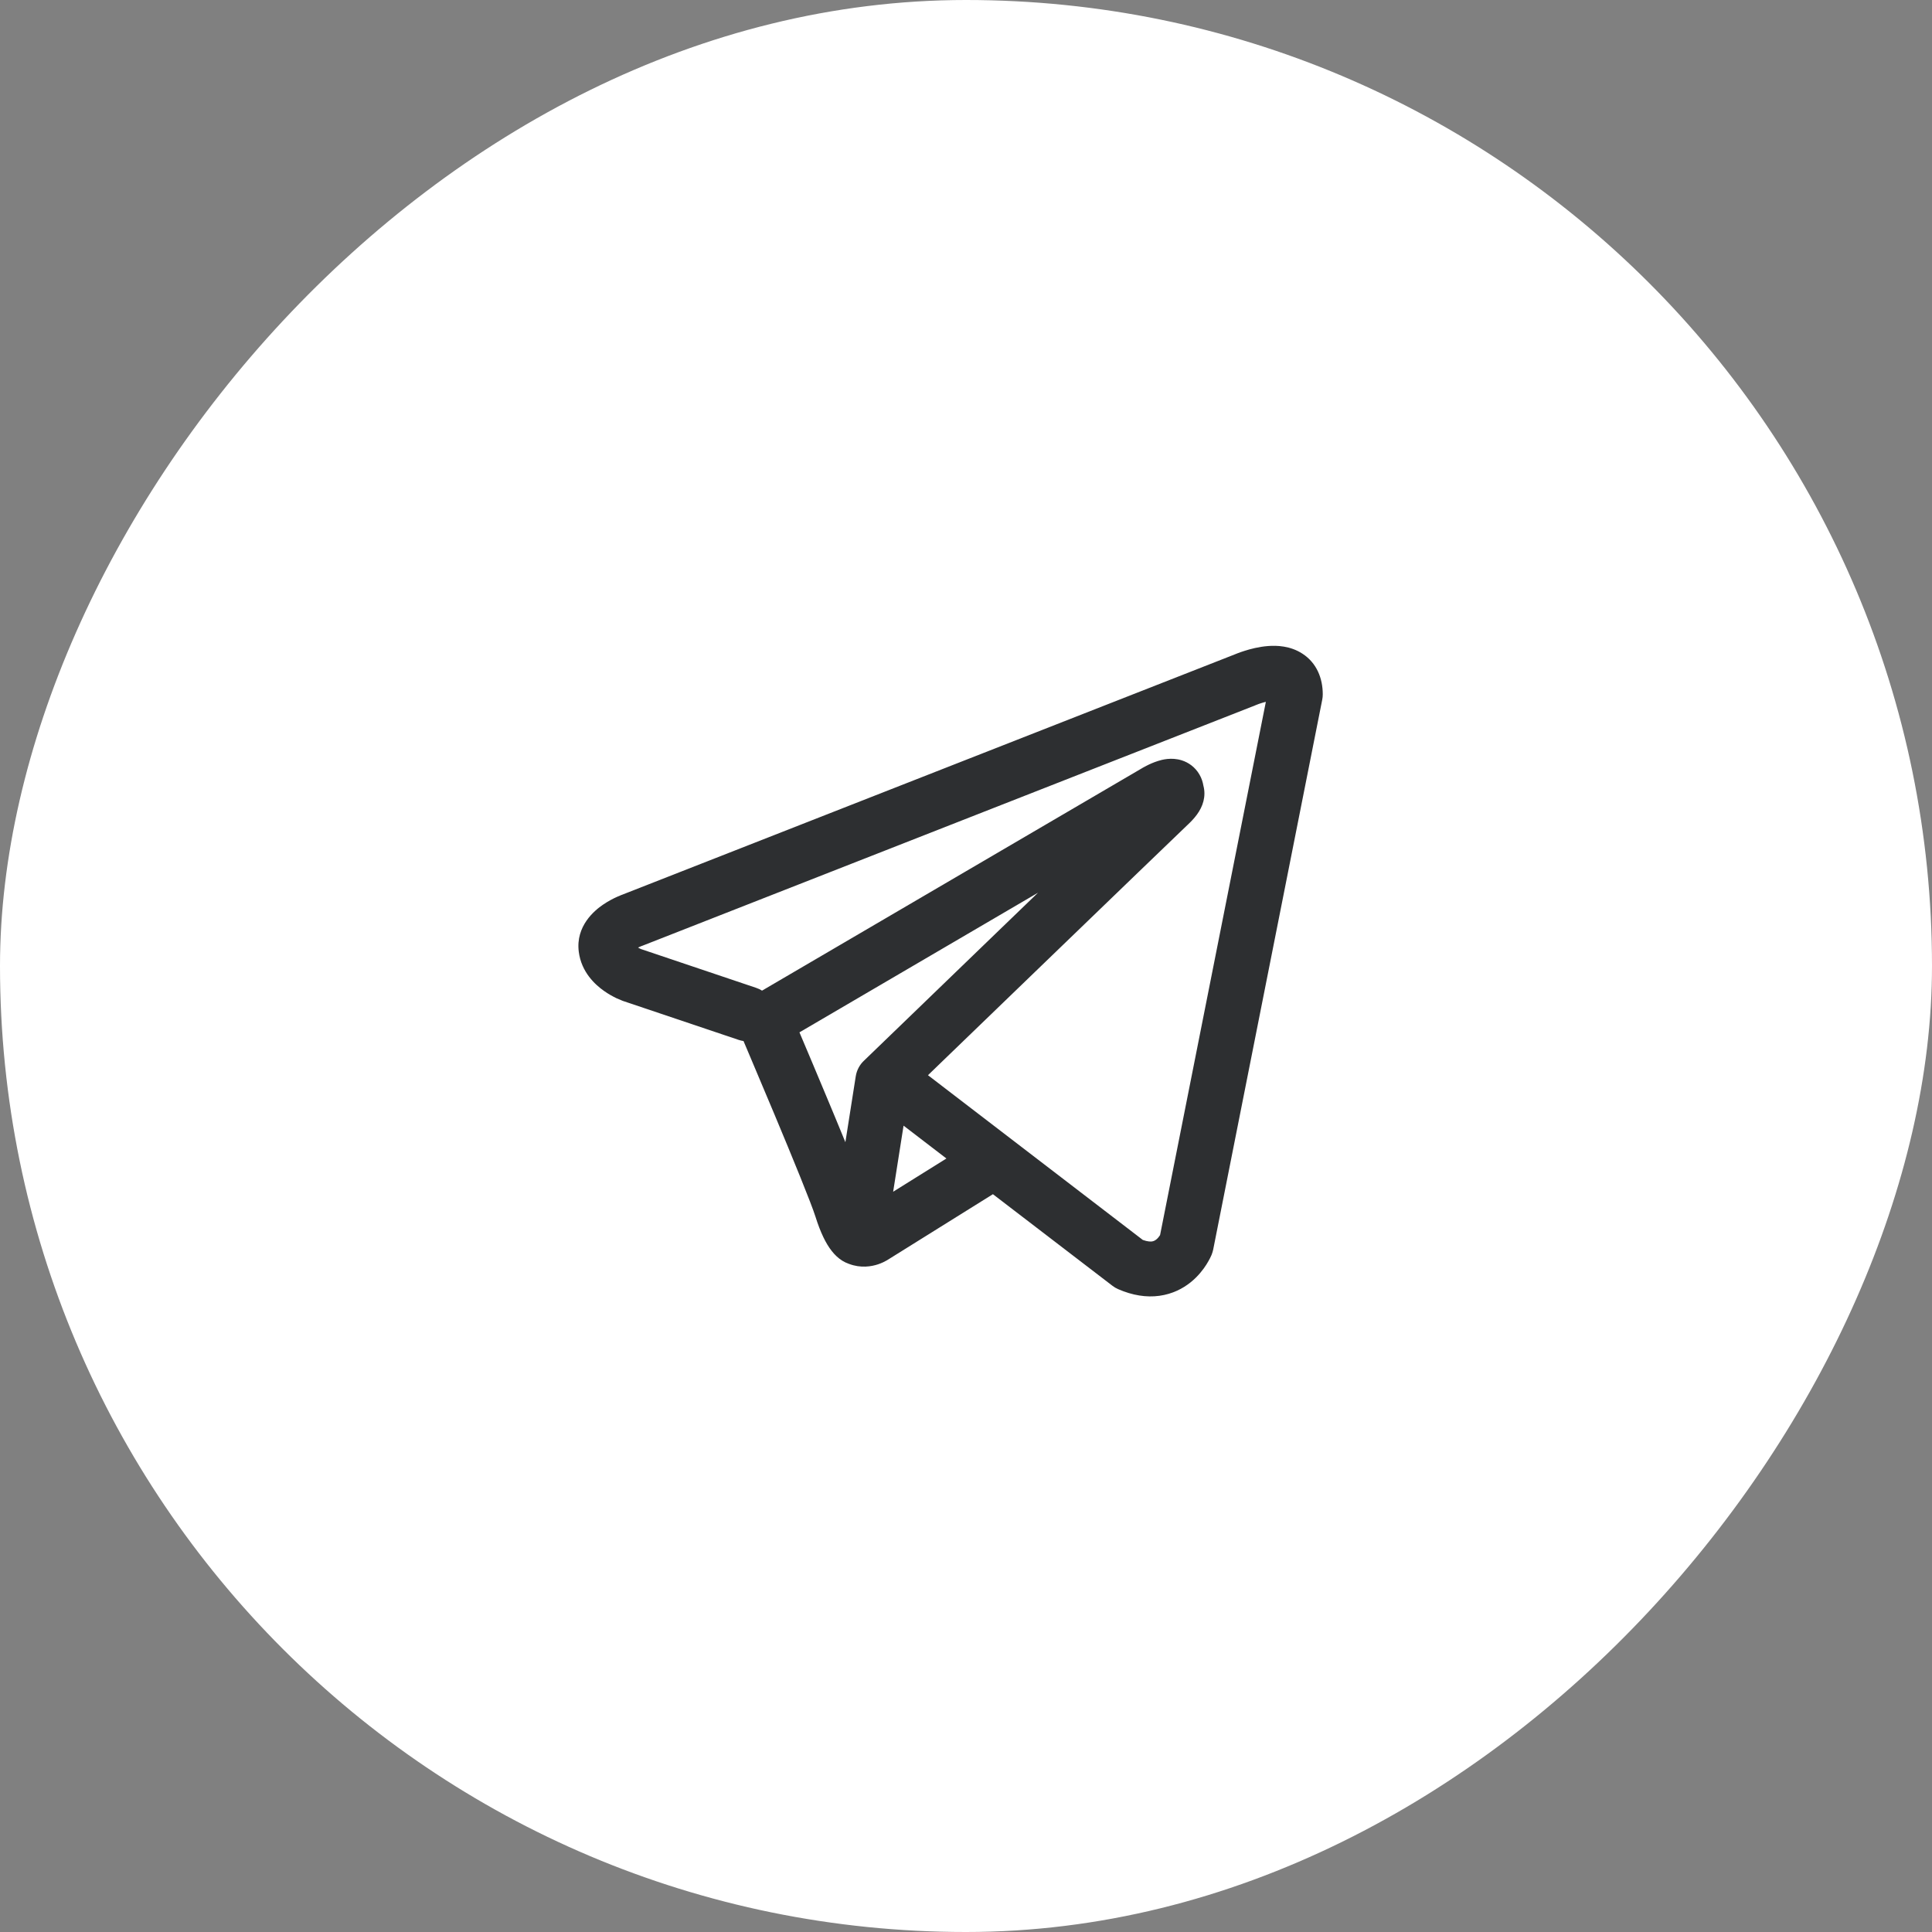
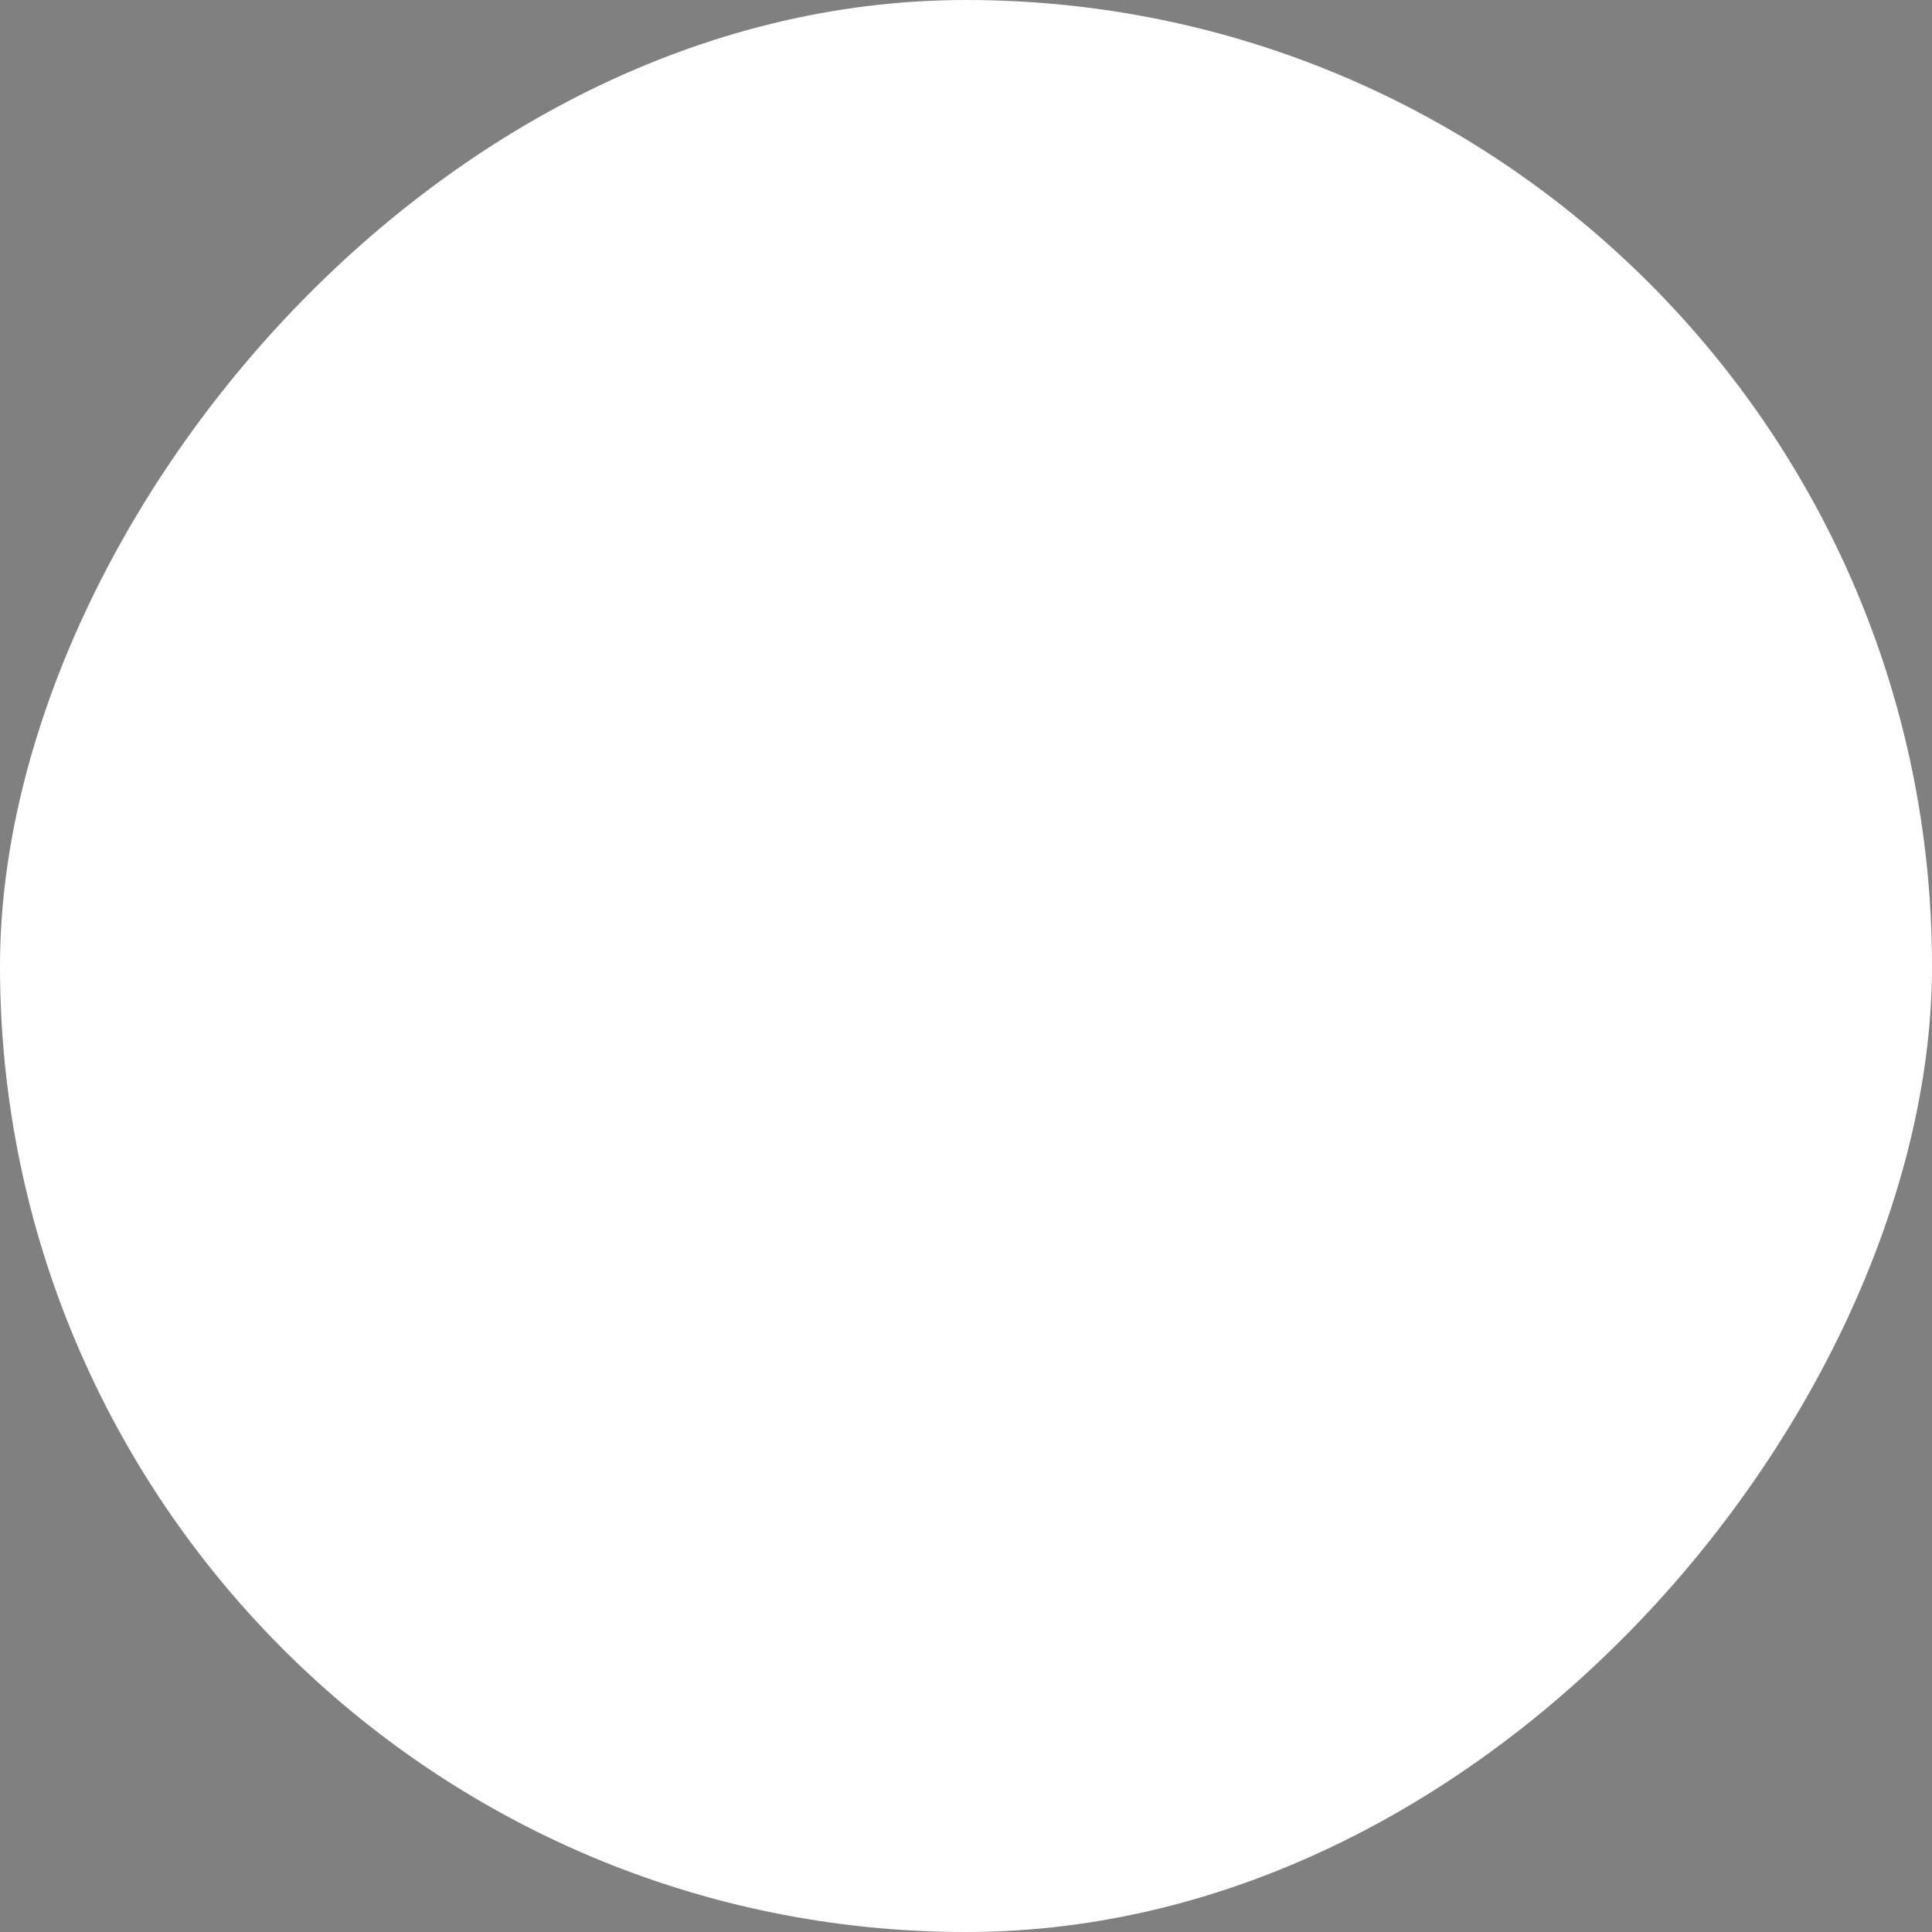
<svg xmlns="http://www.w3.org/2000/svg" width="44" height="44" viewBox="0 0 44 44" fill="none">
  <rect x="0" y="0" width="44" height="44" fill="#808080" stroke="none" />
  <rect width="44" height="44" rx="22" transform="matrix(-1 0 0 1 44 0)" fill="white" />
-   <path fill-rule="evenodd" clip-rule="evenodd" d="M16.823 23.683C16.859 23.695 16.896 23.704 16.933 23.709C16.973 23.803 17.025 23.925 17.085 24.068C17.233 24.416 17.432 24.887 17.637 25.378C18.056 26.379 18.478 27.411 18.571 27.707C18.686 28.072 18.808 28.32 18.942 28.49C19.011 28.578 19.09 28.654 19.183 28.712C19.23 28.741 19.28 28.765 19.332 28.783C19.334 28.784 19.336 28.785 19.338 28.785C19.605 28.886 19.848 28.844 20 28.793C20.082 28.765 20.148 28.732 20.195 28.705C20.218 28.692 20.238 28.679 20.255 28.668L20.258 28.666L22.613 27.197L25.334 29.282C25.374 29.313 25.418 29.339 25.464 29.359C25.791 29.502 26.108 29.552 26.405 29.511C26.702 29.47 26.938 29.346 27.114 29.205C27.286 29.067 27.403 28.913 27.475 28.799C27.512 28.74 27.54 28.689 27.56 28.649C27.57 28.629 27.578 28.612 27.584 28.598L27.592 28.58L27.595 28.573L27.596 28.57L27.596 28.568L27.597 28.567C27.611 28.531 27.622 28.494 27.63 28.456L30.113 15.935C30.121 15.895 30.125 15.854 30.125 15.814C30.125 15.447 29.987 15.098 29.662 14.887C29.384 14.706 29.075 14.698 28.88 14.713C28.669 14.729 28.474 14.781 28.343 14.823C28.275 14.844 28.218 14.865 28.177 14.881C28.157 14.889 28.14 14.896 28.127 14.901L28.117 14.905L14.189 20.369L14.188 20.37C14.179 20.373 14.167 20.377 14.154 20.382C14.127 20.393 14.091 20.408 14.048 20.427C13.966 20.464 13.851 20.523 13.732 20.604C13.543 20.733 13.107 21.088 13.181 21.674C13.239 22.142 13.559 22.429 13.755 22.567C13.862 22.643 13.964 22.697 14.038 22.733C14.072 22.749 14.144 22.778 14.175 22.791L14.182 22.794L16.823 23.683ZM28.605 16.056L28.603 16.057C28.596 16.06 28.589 16.063 28.582 16.066L14.637 21.536C14.63 21.539 14.622 21.542 14.615 21.544L14.607 21.547C14.598 21.551 14.583 21.557 14.564 21.565C14.554 21.57 14.543 21.576 14.531 21.581C14.547 21.59 14.562 21.598 14.575 21.604C14.588 21.61 14.598 21.614 14.603 21.616L17.222 22.498C17.27 22.514 17.314 22.535 17.355 22.561L26.003 17.499L26.011 17.494C26.017 17.491 26.025 17.486 26.035 17.48C26.055 17.469 26.082 17.454 26.114 17.438C26.174 17.407 26.27 17.362 26.378 17.329C26.454 17.305 26.676 17.24 26.916 17.317C27.064 17.364 27.217 17.467 27.317 17.64C27.367 17.726 27.393 17.812 27.406 17.891C27.44 18.016 27.435 18.139 27.408 18.245C27.351 18.474 27.19 18.652 27.044 18.788C26.919 18.906 25.297 20.469 23.698 22.012C22.901 22.781 22.111 23.543 21.521 24.113L21.134 24.487L26.027 28.239C26.139 28.279 26.205 28.277 26.236 28.273C26.273 28.267 26.302 28.253 26.333 28.229C26.367 28.202 26.397 28.165 26.419 28.13L26.42 28.128L28.829 15.984C28.793 15.992 28.757 16.003 28.722 16.014C28.683 16.026 28.651 16.038 28.629 16.047C28.618 16.051 28.61 16.054 28.606 16.056L28.605 16.056ZM21.554 26.384L20.578 25.636L20.341 27.141L21.554 26.384ZM19.682 24.151L20.653 23.214C21.243 22.644 22.032 21.882 22.83 21.112L23.64 20.331L18.207 23.511L18.236 23.58C18.384 23.929 18.584 24.402 18.79 24.896C18.945 25.265 19.106 25.653 19.253 26.013L19.489 24.513C19.512 24.368 19.582 24.243 19.682 24.151Z" fill="#2D2F31" />
</svg>